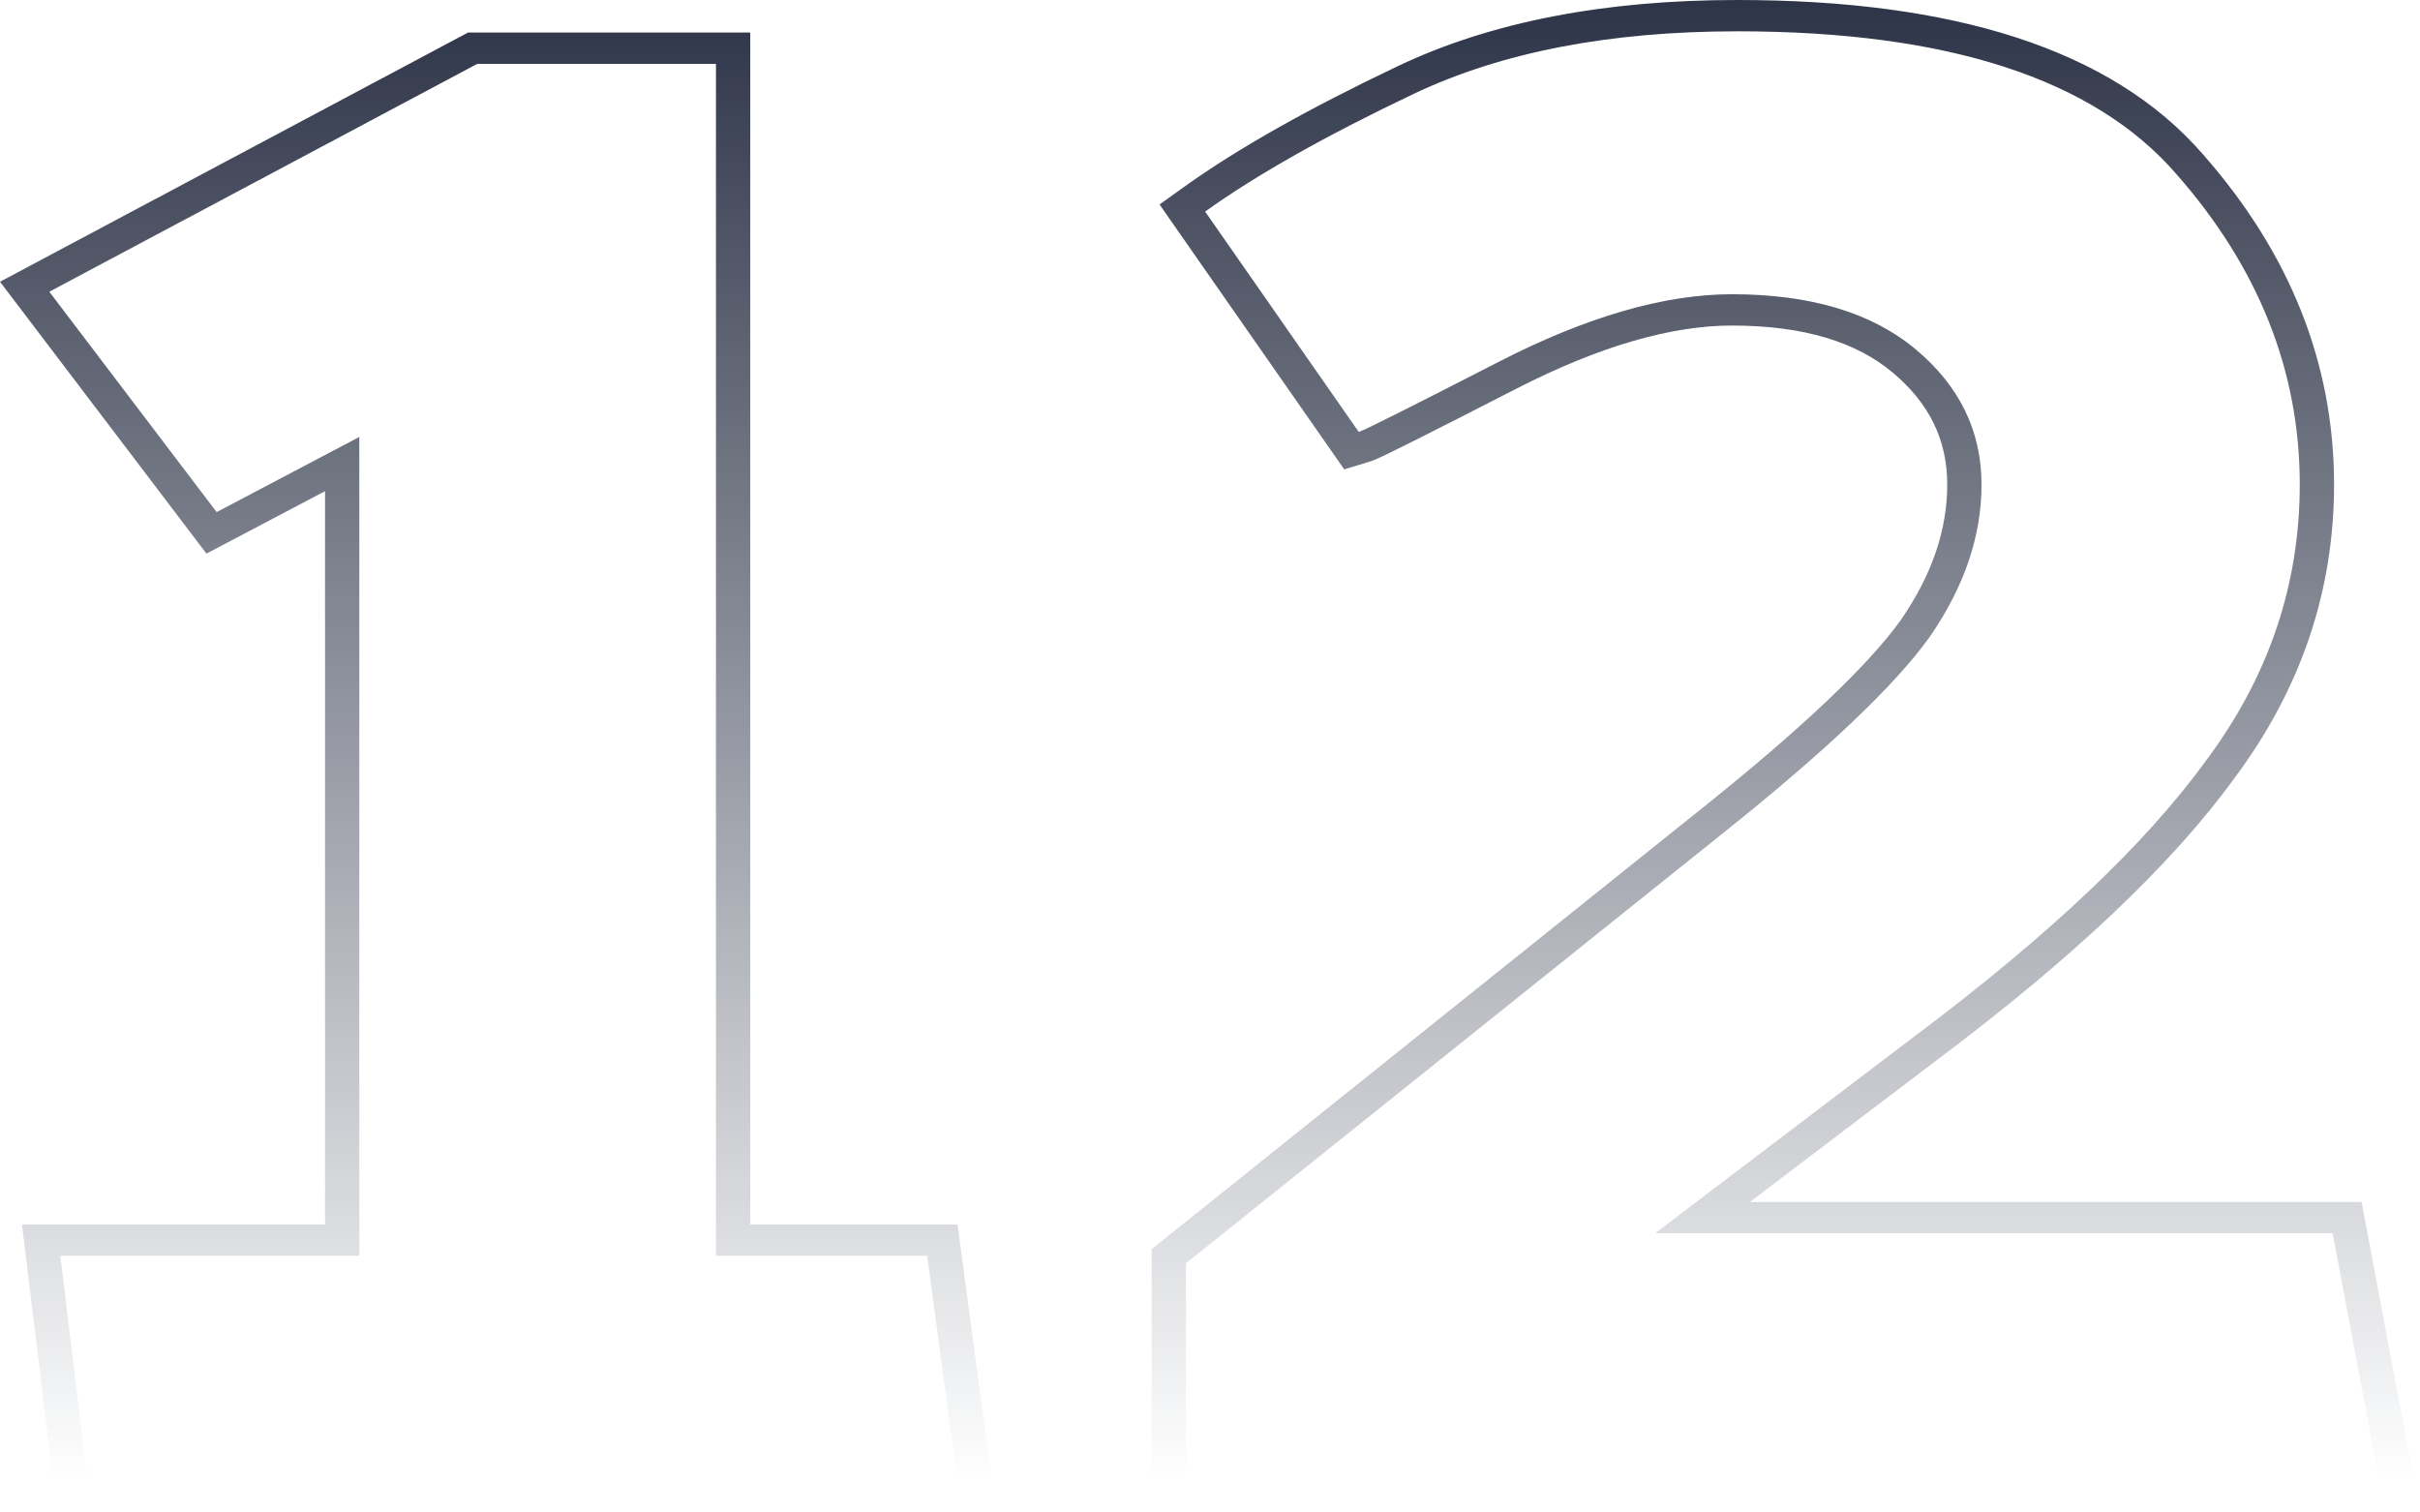
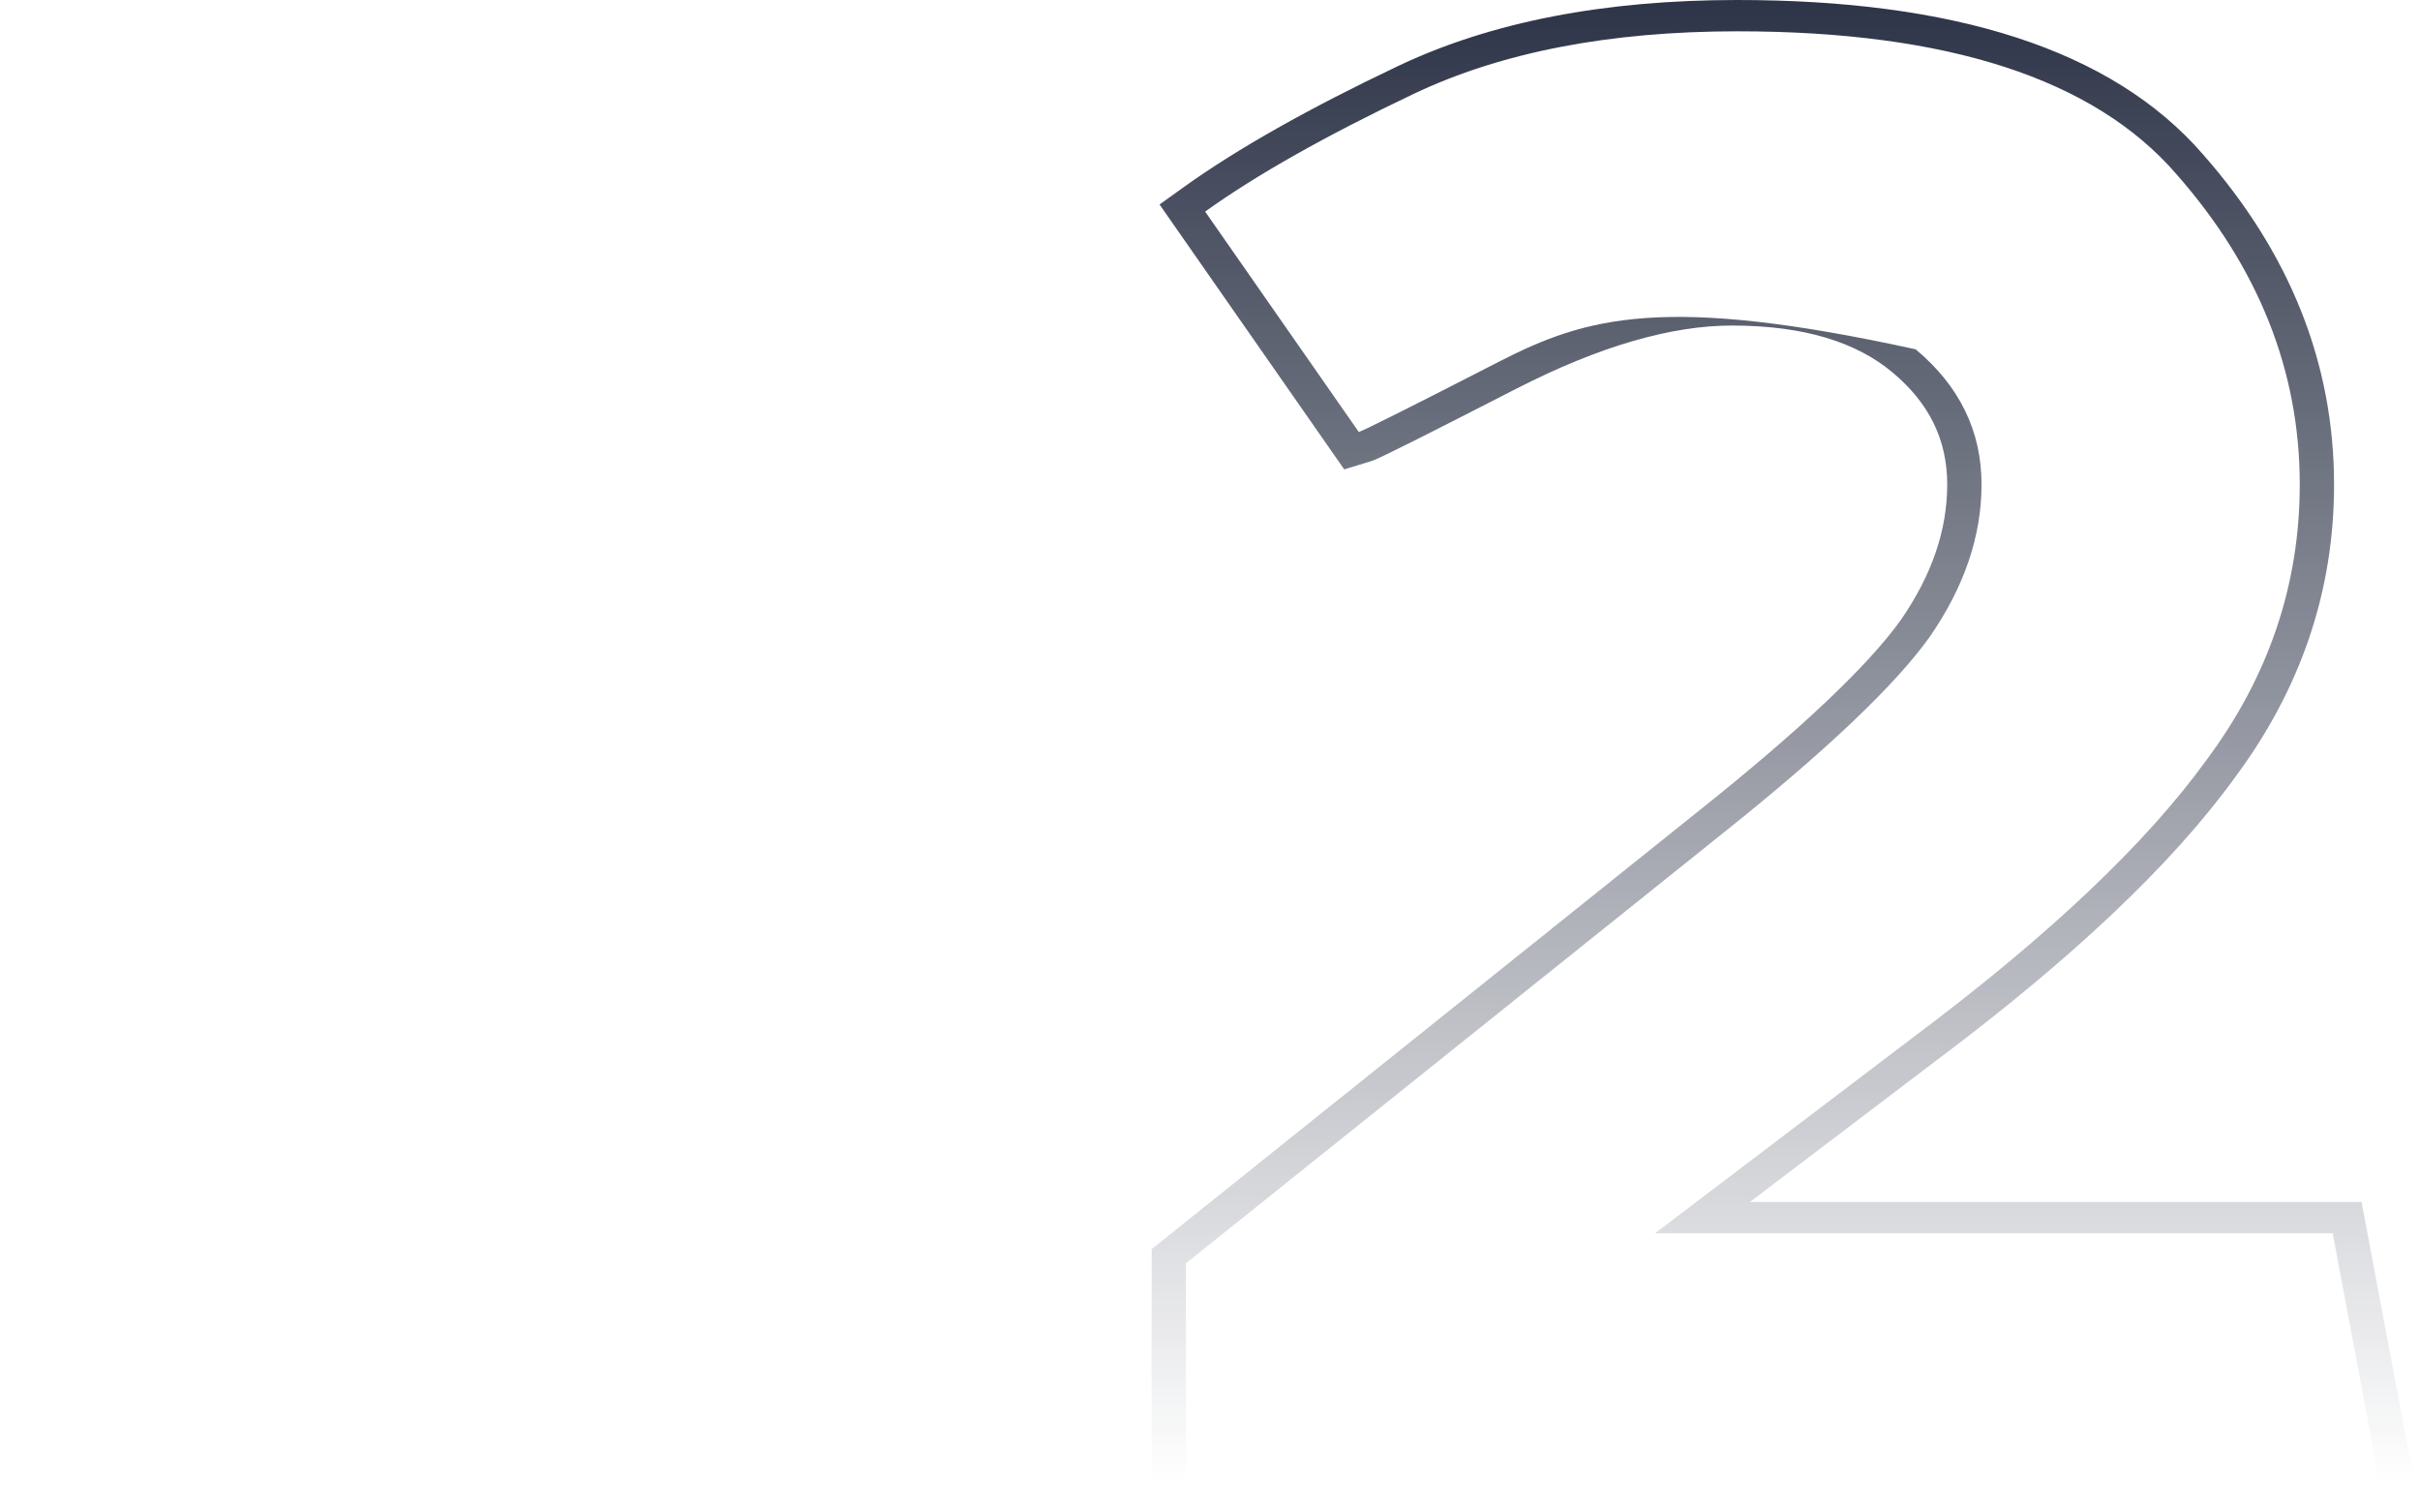
<svg xmlns="http://www.w3.org/2000/svg" width="80" height="50" viewBox="0 0 80 50" fill="none">
-   <path fill-rule="evenodd" clip-rule="evenodd" d="M39.204 48.965V41.763L56.98 27.525C60.366 24.821 62.633 22.668 63.782 21.068C64.93 19.412 65.505 17.729 65.505 16.018C65.505 14.252 64.779 12.762 63.328 11.548C61.877 10.334 59.852 9.727 57.252 9.727C55.015 9.727 52.445 10.472 49.543 11.962C46.641 13.452 45.099 14.225 44.918 14.28L39.839 6.995C41.532 5.781 43.83 4.484 46.732 3.104C49.634 1.725 53.201 1.035 57.433 1.035C64.386 1.035 69.223 2.608 71.944 5.753C74.665 8.844 76.025 12.265 76.025 16.018C76.025 19.329 74.997 22.365 72.942 25.124C70.946 27.884 67.742 30.919 63.328 34.23L54.713 40.77H77.113L78.655 48.965H39.204ZM57.849 39.735H78.069L80 50H38.071V41.295L56.233 26.746C59.604 24.054 61.769 21.981 62.829 20.507C63.877 18.995 64.371 17.503 64.371 16.018C64.371 14.548 63.784 13.333 62.562 12.311C61.38 11.322 59.661 10.762 57.252 10.762C55.282 10.762 52.908 11.421 50.099 12.864C48.647 13.609 47.532 14.177 46.756 14.566C46.368 14.76 46.061 14.912 45.837 15.02C45.725 15.073 45.629 15.118 45.551 15.154L45.549 15.154C45.496 15.178 45.384 15.229 45.276 15.261L44.437 15.517L38.332 6.76L39.139 6.181C40.908 4.913 43.272 3.582 46.208 2.187C49.312 0.711 53.071 0 57.433 0C64.527 0 69.794 1.601 72.83 5.108C75.701 8.371 77.159 12.017 77.159 16.018C77.159 19.537 76.063 22.772 73.883 25.701C71.8 28.579 68.503 31.687 64.051 35.027C64.05 35.028 64.049 35.029 64.048 35.029L57.849 39.735Z" fill="url(#paint0_linear_1531_7561)" />
-   <path fill-rule="evenodd" clip-rule="evenodd" d="M1.993 41.515L2.9 48.965H31.649L30.651 41.515H23.668V2.111H15.778L1.63 9.644L7.162 16.929L11.878 14.445V41.515H1.993ZM10.745 40.48H0.726L1.885 50H32.929L31.655 40.48H24.802V1.076H15.471L0 9.314L6.825 18.301L10.745 16.237V40.48Z" fill="url(#paint1_linear_1531_7561)" />
+   <path fill-rule="evenodd" clip-rule="evenodd" d="M39.204 48.965V41.763L56.98 27.525C60.366 24.821 62.633 22.668 63.782 21.068C64.93 19.412 65.505 17.729 65.505 16.018C65.505 14.252 64.779 12.762 63.328 11.548C55.015 9.727 52.445 10.472 49.543 11.962C46.641 13.452 45.099 14.225 44.918 14.28L39.839 6.995C41.532 5.781 43.83 4.484 46.732 3.104C49.634 1.725 53.201 1.035 57.433 1.035C64.386 1.035 69.223 2.608 71.944 5.753C74.665 8.844 76.025 12.265 76.025 16.018C76.025 19.329 74.997 22.365 72.942 25.124C70.946 27.884 67.742 30.919 63.328 34.23L54.713 40.77H77.113L78.655 48.965H39.204ZM57.849 39.735H78.069L80 50H38.071V41.295L56.233 26.746C59.604 24.054 61.769 21.981 62.829 20.507C63.877 18.995 64.371 17.503 64.371 16.018C64.371 14.548 63.784 13.333 62.562 12.311C61.38 11.322 59.661 10.762 57.252 10.762C55.282 10.762 52.908 11.421 50.099 12.864C48.647 13.609 47.532 14.177 46.756 14.566C46.368 14.76 46.061 14.912 45.837 15.02C45.725 15.073 45.629 15.118 45.551 15.154L45.549 15.154C45.496 15.178 45.384 15.229 45.276 15.261L44.437 15.517L38.332 6.76L39.139 6.181C40.908 4.913 43.272 3.582 46.208 2.187C49.312 0.711 53.071 0 57.433 0C64.527 0 69.794 1.601 72.83 5.108C75.701 8.371 77.159 12.017 77.159 16.018C77.159 19.537 76.063 22.772 73.883 25.701C71.8 28.579 68.503 31.687 64.051 35.027C64.05 35.028 64.049 35.029 64.048 35.029L57.849 39.735Z" fill="url(#paint0_linear_1531_7561)" />
  <defs>
    <linearGradient id="paint0_linear_1531_7561" x1="39.652" y1="-8.982" x2="39.652" y2="48.965" gradientUnits="userSpaceOnUse">
      <stop stop-color="#070F26" />
      <stop offset="1" stop-color="#070F26" stop-opacity="0" />
    </linearGradient>
    <linearGradient id="paint1_linear_1531_7561" x1="39.652" y1="-8.982" x2="39.652" y2="48.965" gradientUnits="userSpaceOnUse">
      <stop stop-color="#070F26" />
      <stop offset="1" stop-color="#070F26" stop-opacity="0" />
    </linearGradient>
  </defs>
</svg>